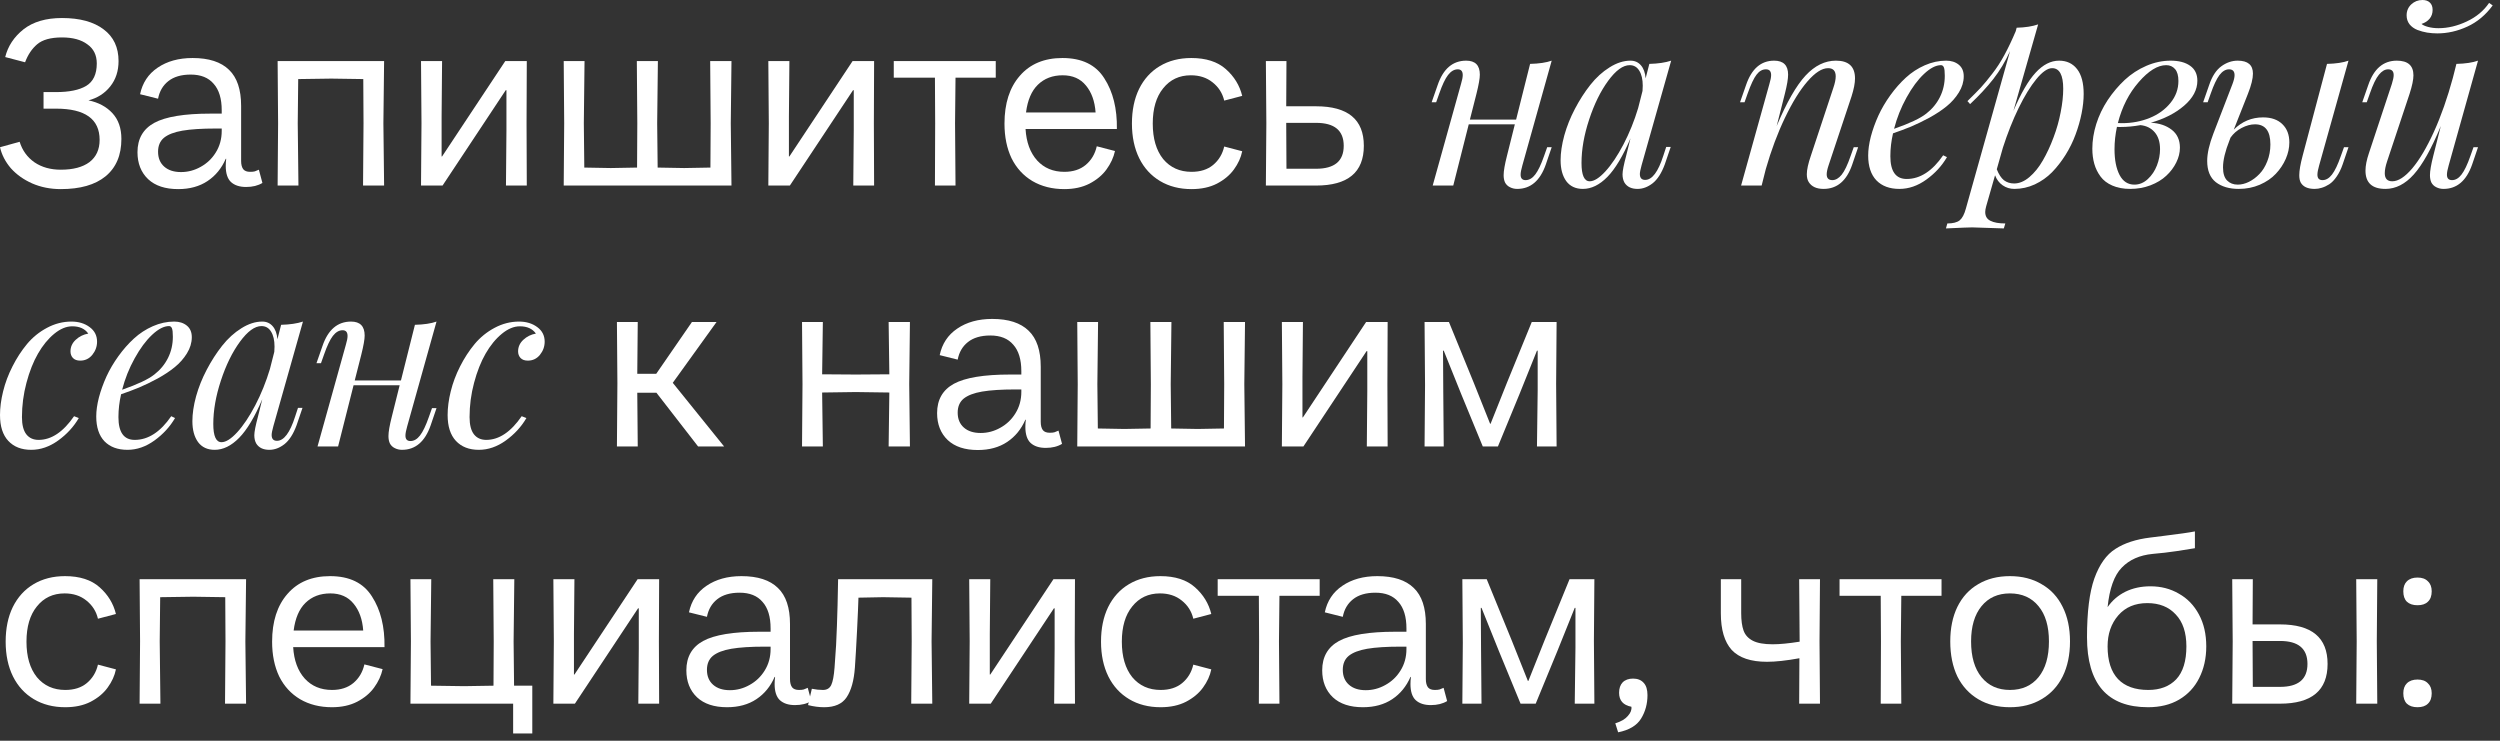
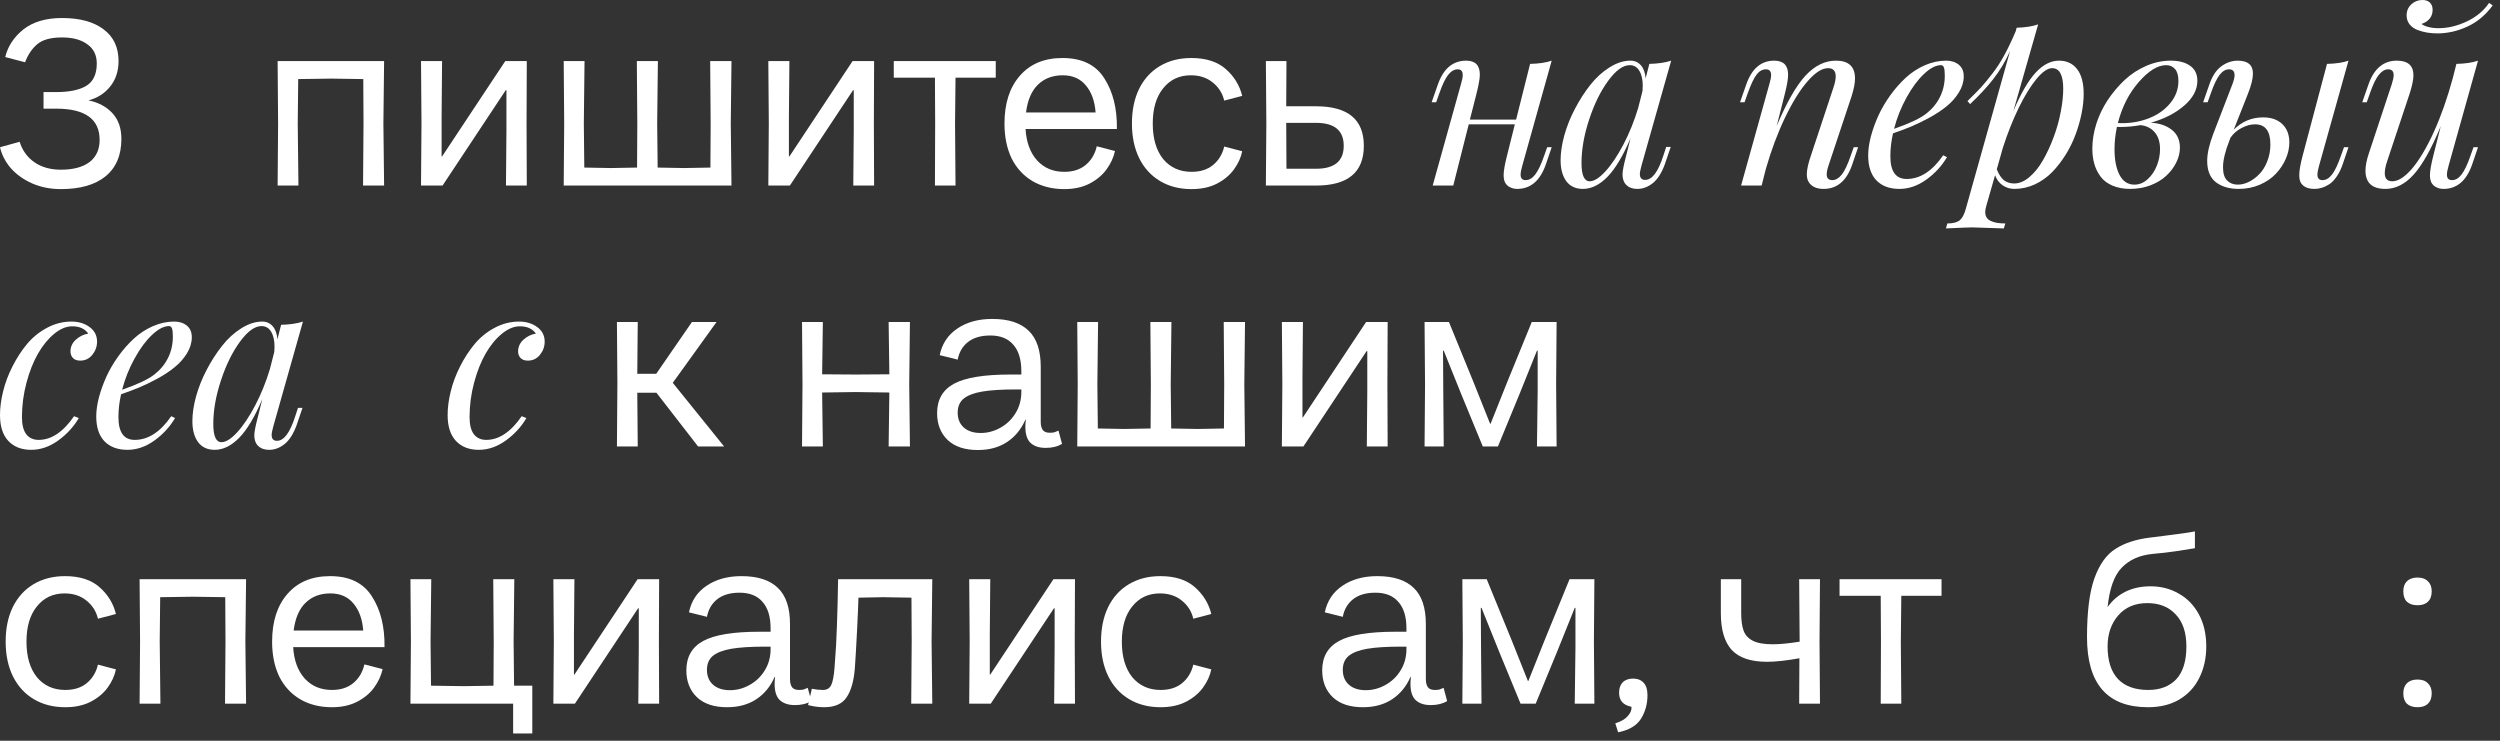
<svg xmlns="http://www.w3.org/2000/svg" width="243" height="72" viewBox="0 0 243 72" fill="none">
  <rect x="0" y="0" width="243" height="72" fill="#333333" stroke="none" />
  <path d="M0.506 5.547C0.767 4.489 1.357 3.592 2.277 2.856C3.212 2.12 4.462 1.752 6.026 1.752C7.759 1.752 9.108 2.12 10.074 2.856C11.04 3.577 11.523 4.604 11.523 5.938C11.523 6.904 11.255 7.724 10.718 8.399C10.181 9.074 9.476 9.526 8.602 9.756C9.568 9.955 10.342 10.37 10.925 10.998C11.508 11.627 11.799 12.463 11.799 13.505C11.799 15.085 11.285 16.296 10.258 17.139C9.246 17.967 7.797 18.381 5.911 18.381C4.899 18.381 3.971 18.197 3.128 17.829C2.3 17.461 1.61 16.971 1.058 16.357C0.521 15.729 0.169 15.046 0 14.31L1.909 13.781C2.17 14.624 2.653 15.291 3.358 15.782C4.063 16.258 4.914 16.495 5.911 16.495C7.107 16.495 8.035 16.25 8.694 15.759C9.353 15.253 9.683 14.533 9.683 13.597C9.683 11.573 8.272 10.561 5.451 10.561H4.232V8.951H5.451C6.724 8.951 7.697 8.752 8.372 8.353C9.062 7.939 9.407 7.211 9.407 6.168C9.407 5.355 9.1 4.734 8.487 4.305C7.889 3.86 7.069 3.638 6.026 3.638C4.937 3.638 4.132 3.86 3.611 4.305C3.105 4.734 2.714 5.317 2.438 6.053L0.506 5.547Z" fill="white" />
-   <path d="M17.319 18.381C16.061 18.381 15.088 18.059 14.398 17.415C13.708 16.756 13.363 15.882 13.363 14.793C13.363 13.49 13.907 12.539 14.996 11.941C16.1 11.343 17.917 11.044 20.447 11.044H21.551V10.722C21.551 9.587 21.29 8.729 20.769 8.146C20.263 7.548 19.519 7.249 18.538 7.249C17.618 7.249 16.889 7.464 16.353 7.893C15.831 8.307 15.502 8.874 15.364 9.595L13.616 9.158C13.846 8.054 14.413 7.195 15.318 6.582C16.238 5.953 17.372 5.639 18.722 5.639C20.301 5.639 21.482 6.022 22.264 6.789C23.046 7.54 23.437 8.706 23.437 10.285V15.644C23.437 15.997 23.506 16.265 23.644 16.449C23.782 16.618 24.004 16.702 24.311 16.702C24.51 16.702 24.663 16.687 24.771 16.656C24.893 16.61 25.024 16.556 25.162 16.495L25.507 17.783C25.077 18.044 24.548 18.174 23.92 18.174C23.291 18.174 22.8 18.013 22.448 17.691C22.11 17.369 21.942 16.848 21.942 16.127C21.942 15.882 21.957 15.652 21.988 15.437H21.942C21.543 16.357 20.953 17.078 20.171 17.599C19.389 18.12 18.438 18.381 17.319 18.381ZM15.364 14.747C15.364 15.361 15.563 15.844 15.962 16.196C16.36 16.549 16.905 16.725 17.595 16.725C18.269 16.725 18.906 16.556 19.504 16.219C20.117 15.882 20.608 15.414 20.976 14.816C21.359 14.203 21.551 13.505 21.551 12.723V12.493H20.953C19.619 12.493 18.545 12.562 17.733 12.7C16.935 12.838 16.337 13.068 15.939 13.39C15.555 13.712 15.364 14.165 15.364 14.747Z" fill="white" />
  <path d="M35.334 11.987L35.311 7.686L32.206 7.64L28.986 7.686L28.94 11.987L29.009 18.036H26.985L27.031 11.987L26.985 5.938H37.335L37.266 11.987L37.335 18.036H35.288L35.334 11.987Z" fill="white" />
  <path d="M40.969 11.987L40.923 5.938H42.97L42.924 11.32V15.207H42.97L49.111 5.938H51.204L51.181 11.987L51.204 18.036H49.18L49.226 12.654V8.767H49.157L43.016 18.036H40.923L40.969 11.987Z" fill="white" />
  <path d="M54.839 11.987L54.793 5.938H56.817L56.748 11.987L56.794 16.288L59.37 16.334L61.923 16.288L61.946 11.987L61.9 5.938H63.947L63.878 11.987L63.924 16.288L66.5 16.334L69.053 16.288L69.076 11.987L69.03 5.938H71.1L71.031 11.987L71.1 18.036H54.793L54.839 11.987Z" fill="white" />
  <path d="M74.728 11.987L74.682 5.938H76.729L76.683 11.32V15.207H76.729L82.87 5.938H84.963L84.94 11.987L84.963 18.036H82.939L82.985 12.654V8.767H82.916L76.775 18.036H74.682L74.728 11.987Z" fill="white" />
  <path d="M90.898 11.987L90.876 7.548H86.874V5.938H96.787V7.548H92.876L92.831 11.987L92.876 18.036H90.876L90.898 11.987Z" fill="white" />
  <path d="M103.455 18.381C102.274 18.381 101.239 18.12 100.35 17.599C99.476 17.078 98.801 16.342 98.326 15.391C97.866 14.425 97.636 13.298 97.636 12.01C97.636 10.047 98.134 8.499 99.131 7.364C100.128 6.214 101.508 5.639 103.271 5.639C105.157 5.639 106.514 6.298 107.342 7.617C108.185 8.92 108.592 10.561 108.561 12.539H99.683C99.76 13.827 100.135 14.847 100.81 15.598C101.485 16.334 102.366 16.702 103.455 16.702C104.298 16.702 104.988 16.48 105.525 16.035C106.077 15.575 106.437 14.97 106.606 14.218L108.377 14.678C108.239 15.307 107.963 15.905 107.549 16.472C107.15 17.024 106.598 17.484 105.893 17.852C105.203 18.205 104.39 18.381 103.455 18.381ZM106.491 10.929C106.414 9.84 106.1 8.966 105.548 8.307C105.011 7.648 104.26 7.318 103.294 7.318C102.313 7.318 101.508 7.625 100.879 8.238C100.266 8.836 99.882 9.733 99.729 10.929H106.491Z" fill="white" />
  <path d="M115.82 18.381C114.654 18.381 113.635 18.12 112.761 17.599C111.887 17.078 111.212 16.342 110.737 15.391C110.261 14.425 110.024 13.298 110.024 12.01C110.024 10.722 110.254 9.603 110.714 8.652C111.189 7.686 111.864 6.942 112.738 6.421C113.612 5.9 114.631 5.639 115.797 5.639C117.223 5.639 118.342 5.999 119.155 6.72C119.967 7.441 120.496 8.307 120.742 9.319L118.994 9.779C118.825 9.058 118.449 8.468 117.867 8.008C117.299 7.548 116.594 7.318 115.751 7.318C114.631 7.318 113.734 7.74 113.06 8.583C112.385 9.411 112.048 10.553 112.048 12.01C112.048 13.467 112.385 14.617 113.06 15.46C113.75 16.288 114.67 16.702 115.82 16.702C116.678 16.702 117.376 16.48 117.913 16.035C118.465 15.575 118.825 14.977 118.994 14.241L120.742 14.701C120.619 15.315 120.351 15.905 119.937 16.472C119.538 17.024 118.986 17.484 118.281 17.852C117.591 18.205 116.77 18.381 115.82 18.381Z" fill="white" />
  <path d="M123.089 11.987L123.043 5.938H125.044L125.021 10.331H127.919C131.016 10.331 132.565 11.611 132.565 14.172C132.565 16.748 131.016 18.036 127.919 18.036H123.043L123.089 11.987ZM125.044 16.403H127.919C129.713 16.403 130.61 15.659 130.61 14.172C130.61 12.685 129.713 11.941 127.919 11.941H125.021L125.044 16.403Z" fill="white" />
  <path d="M150.387 14.308H150.825L150.252 15.992C149.698 17.572 148.77 18.362 147.467 18.362C147.213 18.362 146.977 18.306 146.76 18.193C146.55 18.088 146.393 17.935 146.288 17.733C146.198 17.538 146.153 17.302 146.153 17.025C146.153 16.621 146.262 15.992 146.479 15.139L147.243 12.084H142.762L141.257 18.036H139.258L142.009 8.165C142.122 7.79 142.178 7.502 142.178 7.3C142.178 6.925 142.017 6.738 141.695 6.738C141.35 6.738 141.036 6.922 140.751 7.289C140.474 7.648 140.19 8.247 139.898 9.085L139.595 9.939H139.157L139.741 8.266C140.28 6.686 141.204 5.896 142.515 5.896C143.398 5.896 143.84 6.349 143.84 7.255C143.84 7.622 143.731 8.239 143.514 9.108L142.874 11.623H147.366L148.725 6.21C149.601 6.188 150.301 6.083 150.825 5.896L147.973 16.082C147.86 16.471 147.804 16.771 147.804 16.98C147.804 17.332 147.965 17.508 148.287 17.508C148.632 17.508 148.942 17.329 149.219 16.969C149.504 16.602 149.792 16 150.084 15.161L150.387 14.308Z" fill="white" />
  <path d="M162.393 14.285L161.82 15.97C161.506 16.823 161.113 17.437 160.641 17.811C160.169 18.178 159.679 18.362 159.17 18.362C158.578 18.362 158.155 18.16 157.901 17.755C157.774 17.531 157.71 17.261 157.71 16.947C157.71 16.617 157.83 16.007 158.069 15.116L158.485 13.443C157.751 15.165 157.002 16.415 156.239 17.194C155.475 17.973 154.681 18.362 153.858 18.362C153.154 18.362 152.615 18.111 152.241 17.609C151.874 17.1 151.69 16.423 151.69 15.577C151.69 14.85 151.81 14.046 152.05 13.162C152.297 12.279 152.641 11.418 153.083 10.579C153.525 9.733 154.023 8.958 154.577 8.254C155.138 7.543 155.763 6.974 156.452 6.547C157.141 6.113 157.818 5.896 158.485 5.896C158.897 5.896 159.234 6.046 159.496 6.345C159.758 6.645 159.911 7.068 159.956 7.614L160.315 6.21C161.169 6.188 161.876 6.083 162.438 5.896L159.563 16.06C159.451 16.464 159.394 16.748 159.394 16.913C159.394 17.295 159.567 17.486 159.911 17.486C160.585 17.486 161.173 16.703 161.674 15.139L161.955 14.285H162.393ZM159.226 10.512L159.653 8.838C159.668 8.599 159.675 8.43 159.675 8.333C159.675 7.719 159.563 7.232 159.338 6.873C159.121 6.514 158.811 6.334 158.406 6.334C157.755 6.334 157.059 6.839 156.317 7.85C155.576 8.861 154.958 10.119 154.464 11.623C153.97 13.121 153.723 14.528 153.723 15.846C153.723 17.029 153.989 17.621 154.52 17.621C154.947 17.621 155.456 17.299 156.048 16.655C156.639 16.011 157.223 15.139 157.8 14.038C158.376 12.93 158.852 11.755 159.226 10.512Z" fill="white" />
  <path d="M180.61 14.308L180.037 15.992C179.498 17.572 178.57 18.362 177.252 18.362C176.563 18.362 176.08 18.137 175.803 17.688C175.683 17.493 175.623 17.242 175.623 16.936C175.623 16.501 175.754 15.902 176.016 15.139L178.195 8.558C178.352 8.101 178.431 7.723 178.431 7.423C178.431 6.892 178.184 6.626 177.69 6.626C177.098 6.626 176.432 7.053 175.691 7.906C174.95 8.76 174.22 9.939 173.501 11.444C172.782 12.941 172.161 14.603 171.637 16.43L171.232 18.036H169.233L171.985 8.165C172.097 7.798 172.153 7.509 172.153 7.3C172.153 6.925 171.985 6.738 171.648 6.738C171.303 6.738 171 6.91 170.738 7.255C170.476 7.592 170.188 8.202 169.873 9.085L169.57 9.939H169.132L169.716 8.266C170.255 6.686 171.165 5.896 172.445 5.896C173.351 5.896 173.804 6.349 173.804 7.255C173.804 7.667 173.699 8.284 173.49 9.108L172.692 12.252C173.666 9.946 174.601 8.311 175.5 7.345C176.398 6.379 177.383 5.896 178.453 5.896C179.689 5.896 180.307 6.472 180.307 7.625C180.307 8.082 180.194 8.662 179.97 9.366L177.735 16.082C177.615 16.441 177.555 16.73 177.555 16.947C177.555 17.321 177.738 17.508 178.105 17.508C178.42 17.508 178.719 17.336 179.004 16.992C179.288 16.64 179.58 16.03 179.88 15.161L180.183 14.308H180.61Z" fill="white" />
  <path d="M188.876 15.094L189.246 15.273C188.752 16.119 188.086 16.846 187.247 17.452C186.409 18.059 185.533 18.362 184.619 18.362C183.669 18.362 182.924 18.085 182.385 17.531C181.853 16.969 181.587 16.164 181.587 15.116C181.587 14.562 181.673 13.948 181.846 13.274C182.025 12.601 182.269 11.923 182.576 11.242C182.89 10.56 183.279 9.898 183.743 9.254C184.208 8.61 184.709 8.041 185.248 7.547C185.795 7.045 186.409 6.645 187.09 6.345C187.771 6.046 188.464 5.896 189.168 5.896C189.662 5.896 190.07 6.027 190.392 6.289C190.714 6.551 190.875 6.925 190.875 7.412C190.875 7.951 190.718 8.475 190.403 8.984C190.089 9.493 189.696 9.939 189.224 10.321C188.76 10.703 188.202 11.073 187.551 11.433C186.899 11.784 186.297 12.076 185.743 12.309C185.196 12.533 184.616 12.75 184.002 12.96C183.83 13.709 183.743 14.45 183.743 15.184C183.743 16.659 184.271 17.396 185.327 17.396C186.637 17.396 187.82 16.629 188.876 15.094ZM188.662 6.334C188.168 6.334 187.618 6.618 187.012 7.188C186.413 7.749 185.847 8.513 185.316 9.479C184.784 10.437 184.38 11.451 184.103 12.522C185.623 11.99 186.667 11.496 187.236 11.04C187.805 10.598 188.247 10.062 188.561 9.434C188.876 8.805 189.033 8.116 189.033 7.367C189.033 6.955 189.003 6.682 188.943 6.547C188.883 6.405 188.79 6.334 188.662 6.334Z" fill="white" />
  <path d="M198.108 2.37L195.704 10.781C196.431 9.074 197.149 7.835 197.861 7.064C198.579 6.285 199.339 5.896 200.14 5.896C200.882 5.896 201.466 6.169 201.892 6.716C202.319 7.262 202.533 8.067 202.533 9.13C202.533 9.722 202.465 10.354 202.33 11.028C202.196 11.702 202.001 12.383 201.746 13.072C201.492 13.761 201.166 14.424 200.769 15.06C200.373 15.689 199.935 16.25 199.455 16.745C198.976 17.231 198.418 17.624 197.782 17.924C197.146 18.216 196.483 18.362 195.794 18.362C195.375 18.362 194.997 18.246 194.66 18.014C194.323 17.782 194.076 17.456 193.919 17.037L193.054 20.058C192.994 20.275 192.964 20.458 192.964 20.608C192.964 21.012 193.133 21.297 193.47 21.461C193.806 21.634 194.289 21.72 194.918 21.72L194.772 22.203C192.915 22.135 191.89 22.102 191.695 22.102C191.441 22.102 190.591 22.135 189.146 22.203L189.281 21.72C189.827 21.72 190.228 21.619 190.482 21.416C190.729 21.214 190.928 20.84 191.077 20.294L195.379 4.964C194.915 5.982 194.372 6.888 193.75 7.682C193.129 8.475 192.376 9.288 191.493 10.119L191.235 9.827C191.781 9.295 192.215 8.857 192.537 8.513C192.859 8.161 193.23 7.712 193.649 7.165C194.076 6.618 194.469 6.012 194.828 5.346C195.195 4.672 195.562 3.901 195.929 3.032L196.019 2.695C196.857 2.673 197.554 2.564 198.108 2.37ZM194.682 14.352L194.087 16.453C194.282 16.947 194.514 17.302 194.783 17.52C195.061 17.729 195.39 17.834 195.772 17.834C196.273 17.834 196.768 17.628 197.254 17.216C197.748 16.797 198.186 16.254 198.568 15.588C198.957 14.914 199.302 14.173 199.601 13.364C199.908 12.556 200.14 11.736 200.298 10.905C200.462 10.074 200.545 9.314 200.545 8.625C200.545 7.292 200.185 6.626 199.467 6.626C199.032 6.626 198.523 6.978 197.939 7.682C197.363 8.385 196.786 9.325 196.21 10.501C195.641 11.676 195.132 12.96 194.682 14.352Z" fill="white" />
  <path d="M213.584 7.85C213.584 8.726 213.153 9.535 212.292 10.276C211.439 11.01 210.361 11.56 209.058 11.927C209.881 11.972 210.559 12.2 211.091 12.612C211.622 13.024 211.888 13.604 211.888 14.352C211.888 14.839 211.768 15.322 211.529 15.801C211.296 16.273 210.975 16.7 210.563 17.081C210.158 17.463 209.646 17.774 209.024 18.014C208.41 18.246 207.755 18.362 207.059 18.362C206.392 18.362 205.812 18.253 205.318 18.036C204.831 17.826 204.45 17.535 204.173 17.16C203.896 16.786 203.693 16.374 203.566 15.925C203.439 15.476 203.375 14.985 203.375 14.454C203.375 13.668 203.503 12.866 203.757 12.05C204.019 11.227 204.39 10.452 204.869 9.726C205.356 8.999 205.906 8.348 206.52 7.771C207.141 7.195 207.841 6.738 208.62 6.401C209.399 6.064 210.188 5.896 210.99 5.896C211.783 5.896 212.412 6.061 212.876 6.39C213.348 6.72 213.584 7.206 213.584 7.85ZM205.857 11.96C205.947 11.968 206.078 11.972 206.25 11.972C207.216 11.972 208.115 11.803 208.946 11.466C209.777 11.129 210.45 10.643 210.967 10.006C211.484 9.37 211.742 8.659 211.742 7.873C211.742 7.348 211.633 6.963 211.416 6.716C211.199 6.461 210.911 6.334 210.552 6.334C209.728 6.334 208.841 6.881 207.89 7.974C206.939 9.059 206.261 10.388 205.857 11.96ZM209.956 14.498C209.956 13.81 209.784 13.263 209.44 12.859C209.095 12.455 208.635 12.223 208.058 12.163C207.385 12.282 206.748 12.342 206.149 12.342C206.104 12.342 206.041 12.342 205.958 12.342C205.876 12.335 205.812 12.331 205.767 12.331C205.61 13.072 205.531 13.795 205.531 14.498C205.531 15.547 205.696 16.385 206.026 17.014C206.355 17.636 206.834 17.946 207.463 17.946C207.942 17.946 208.377 17.767 208.766 17.407C209.155 17.048 209.451 16.606 209.653 16.082C209.855 15.558 209.956 15.03 209.956 14.498Z" fill="white" />
  <path d="M218.503 9.108L217.122 12.601C217.915 11.807 218.866 11.41 219.974 11.41C220.775 11.41 221.401 11.631 221.85 12.073C222.299 12.507 222.524 13.098 222.524 13.847C222.524 14.379 222.408 14.91 222.176 15.442C221.943 15.973 221.621 16.456 221.21 16.891C220.805 17.325 220.285 17.68 219.649 17.957C219.02 18.227 218.338 18.362 217.605 18.362C216.691 18.362 215.95 18.145 215.381 17.71C214.82 17.269 214.539 16.58 214.539 15.644C214.539 14.91 214.741 14.019 215.145 12.971L216.998 8.165C217.133 7.805 217.2 7.521 217.2 7.311C217.2 6.929 217.021 6.738 216.661 6.738C216.324 6.738 216.014 6.925 215.729 7.3C215.452 7.674 215.171 8.269 214.887 9.085L214.584 9.939H214.146L214.73 8.266C215.014 7.42 215.407 6.813 215.909 6.446C216.411 6.079 216.942 5.896 217.504 5.896C218.492 5.896 218.986 6.315 218.986 7.154C218.986 7.64 218.825 8.292 218.503 9.108ZM228.274 5.896L225.421 16.082C225.309 16.471 225.253 16.771 225.253 16.98C225.253 17.332 225.417 17.508 225.747 17.508C226.084 17.508 226.391 17.329 226.668 16.969C226.952 16.602 227.24 16 227.532 15.161L227.836 14.308H228.274L227.701 15.992C227.544 16.449 227.349 16.842 227.117 17.171C226.892 17.501 226.653 17.748 226.398 17.913C226.151 18.07 225.912 18.182 225.679 18.25C225.455 18.324 225.223 18.362 224.983 18.362C224.309 18.362 223.856 18.152 223.624 17.733C223.534 17.553 223.489 17.321 223.489 17.037C223.489 16.587 223.598 15.955 223.815 15.139L226.185 6.21C227.061 6.188 227.757 6.083 228.274 5.896ZM216.807 13.376L216.706 13.645C216.287 14.693 216.077 15.569 216.077 16.273C216.077 16.849 216.208 17.273 216.47 17.542C216.74 17.811 217.084 17.946 217.504 17.946C217.863 17.946 218.226 17.856 218.593 17.677C218.967 17.49 219.308 17.235 219.615 16.913C219.929 16.591 220.184 16.179 220.379 15.678C220.581 15.169 220.682 14.622 220.682 14.038C220.682 12.735 220.184 12.084 219.188 12.084C218.769 12.084 218.338 12.2 217.897 12.432C217.455 12.657 217.092 12.971 216.807 13.376Z" fill="white" />
  <path d="M241.942 0.281L242.29 0.528C241.608 1.456 240.789 2.141 239.83 2.583C238.872 3.025 237.899 3.246 236.91 3.246C236.566 3.246 236.233 3.219 235.911 3.167C235.596 3.115 235.282 3.028 234.967 2.909C234.653 2.781 234.398 2.598 234.204 2.358C234.017 2.111 233.923 1.823 233.923 1.494C233.923 1.067 234.073 0.711 234.372 0.427C234.679 0.142 235.042 0 235.462 0C235.769 0 236.008 0.082 236.18 0.247C236.36 0.412 236.45 0.651 236.45 0.966C236.45 1.295 236.353 1.58 236.158 1.819C235.963 2.051 235.701 2.22 235.372 2.325C235.492 2.437 235.705 2.534 236.012 2.617C236.319 2.699 236.656 2.74 237.023 2.74C237.929 2.74 238.842 2.523 239.763 2.089C240.691 1.655 241.417 1.052 241.942 0.281ZM240.863 14.308L240.291 15.992C239.737 17.572 238.808 18.362 237.506 18.362C237.251 18.362 237.015 18.306 236.798 18.193C236.588 18.088 236.431 17.935 236.326 17.733C236.236 17.538 236.192 17.302 236.192 17.025C236.192 16.621 236.3 15.992 236.517 15.139L237.247 12.252C236.341 14.446 235.465 16.015 234.619 16.958C233.781 17.894 232.864 18.362 231.868 18.362C230.573 18.362 229.925 17.77 229.925 16.587C229.925 16.108 230.037 15.539 230.262 14.88L232.486 8.165C232.605 7.79 232.665 7.502 232.665 7.3C232.665 6.925 232.486 6.738 232.126 6.738C231.812 6.738 231.512 6.914 231.228 7.266C230.943 7.611 230.651 8.217 230.352 9.085L230.049 9.939H229.611L230.195 8.266C230.734 6.686 231.658 5.896 232.968 5.896C234.047 5.896 234.586 6.371 234.586 7.322C234.586 7.742 234.462 8.337 234.215 9.108L232.025 15.689C231.875 16.138 231.8 16.52 231.8 16.834C231.8 17.359 232.044 17.621 232.53 17.621C233.114 17.621 233.762 17.201 234.473 16.363C235.185 15.517 235.888 14.326 236.585 12.791C237.281 11.249 237.891 9.512 238.415 7.581L238.763 6.21C239.639 6.188 240.339 6.083 240.863 5.896L238.011 16.082C237.899 16.471 237.842 16.771 237.842 16.98C237.842 17.332 238.007 17.508 238.337 17.508C238.674 17.508 238.98 17.329 239.257 16.969C239.542 16.602 239.83 16 240.122 15.161L240.425 14.308H240.863Z" fill="white" />
  <path d="M7.199 40.455L7.659 40.634C7.165 41.48 6.499 42.207 5.66 42.813C4.822 43.419 3.946 43.723 3.032 43.723C2.089 43.723 1.348 43.434 0.809 42.858C0.27 42.281 0 41.443 0 40.342C0 39.624 0.101 38.856 0.303 38.04C0.505 37.217 0.809 36.408 1.213 35.614C1.617 34.813 2.089 34.087 2.628 33.436C3.174 32.784 3.822 32.26 4.571 31.863C5.327 31.459 6.117 31.257 6.94 31.257C7.644 31.257 8.236 31.437 8.715 31.796C9.194 32.148 9.434 32.62 9.434 33.211C9.434 33.683 9.28 34.109 8.973 34.491C8.666 34.866 8.273 35.053 7.794 35.053C7.487 35.053 7.251 34.967 7.086 34.794C6.929 34.622 6.851 34.409 6.851 34.154C6.851 33.72 7.019 33.346 7.356 33.031C7.7 32.709 8.108 32.507 8.58 32.425C8.251 31.953 7.73 31.717 7.019 31.717C6.443 31.717 5.859 31.961 5.267 32.447C4.676 32.934 4.152 33.574 3.695 34.368C3.238 35.161 2.864 36.108 2.572 37.209C2.28 38.302 2.134 39.414 2.134 40.544C2.134 41.293 2.276 41.851 2.561 42.218C2.845 42.577 3.242 42.757 3.751 42.757C4.994 42.757 6.143 41.989 7.199 40.455Z" fill="white" />
  <path d="M16.644 40.455L17.015 40.634C16.52 41.48 15.854 42.207 15.016 42.813C14.177 43.419 13.301 43.723 12.388 43.723C11.437 43.723 10.692 43.446 10.153 42.892C9.621 42.33 9.355 41.525 9.355 40.477C9.355 39.923 9.442 39.309 9.614 38.635C9.793 37.962 10.037 37.284 10.344 36.603C10.658 35.921 11.047 35.259 11.512 34.615C11.976 33.971 12.477 33.402 13.017 32.908C13.563 32.406 14.177 32.006 14.858 31.706C15.54 31.407 16.232 31.257 16.936 31.257C17.43 31.257 17.838 31.388 18.16 31.65C18.482 31.912 18.643 32.286 18.643 32.773C18.643 33.312 18.486 33.836 18.171 34.345C17.857 34.854 17.464 35.3 16.992 35.682C16.528 36.063 15.97 36.434 15.319 36.794C14.667 37.145 14.065 37.437 13.511 37.669C12.964 37.894 12.384 38.111 11.77 38.321C11.598 39.069 11.512 39.811 11.512 40.544C11.512 42.019 12.04 42.757 13.095 42.757C14.405 42.757 15.588 41.989 16.644 40.455ZM16.431 31.695C15.937 31.695 15.386 31.979 14.78 32.548C14.181 33.11 13.616 33.874 13.084 34.839C12.552 35.798 12.148 36.812 11.871 37.883C13.391 37.351 14.435 36.857 15.004 36.4C15.573 35.959 16.015 35.423 16.33 34.794C16.644 34.166 16.801 33.477 16.801 32.728C16.801 32.316 16.771 32.043 16.711 31.908C16.651 31.766 16.558 31.695 16.431 31.695Z" fill="white" />
  <path d="M29.402 39.646L28.829 41.331C28.515 42.184 28.122 42.798 27.65 43.172C27.179 43.539 26.688 43.723 26.179 43.723C25.588 43.723 25.165 43.52 24.91 43.116C24.783 42.892 24.719 42.622 24.719 42.308C24.719 41.978 24.839 41.368 25.078 40.477L25.494 38.804C24.76 40.526 24.012 41.776 23.248 42.555C22.484 43.333 21.691 43.723 20.867 43.723C20.163 43.723 19.624 43.472 19.25 42.97C18.883 42.461 18.7 41.784 18.7 40.938C18.7 40.211 18.819 39.406 19.059 38.523C19.306 37.639 19.651 36.779 20.092 35.94C20.534 35.094 21.032 34.319 21.586 33.615C22.147 32.904 22.773 32.335 23.461 31.908C24.15 31.474 24.828 31.257 25.494 31.257C25.906 31.257 26.243 31.407 26.505 31.706C26.767 32.006 26.92 32.429 26.965 32.975L27.325 31.571C28.178 31.549 28.886 31.444 29.447 31.257L26.572 41.42C26.46 41.825 26.404 42.109 26.404 42.274C26.404 42.656 26.576 42.847 26.92 42.847C27.594 42.847 28.182 42.064 28.683 40.499L28.964 39.646H29.402ZM26.235 35.873L26.662 34.199C26.677 33.96 26.684 33.791 26.684 33.694C26.684 33.08 26.572 32.593 26.348 32.234C26.131 31.875 25.82 31.695 25.415 31.695C24.764 31.695 24.068 32.2 23.327 33.211C22.585 34.222 21.968 35.48 21.474 36.984C20.979 38.482 20.732 39.889 20.732 41.207C20.732 42.39 20.998 42.981 21.53 42.981C21.956 42.981 22.466 42.66 23.057 42.016C23.648 41.372 24.233 40.499 24.809 39.399C25.386 38.291 25.861 37.115 26.235 35.873Z" fill="white" />
-   <path d="M41.992 39.669H42.43L41.857 41.353C41.303 42.933 40.375 43.723 39.072 43.723C38.818 43.723 38.582 43.666 38.365 43.554C38.155 43.449 37.998 43.296 37.893 43.094C37.803 42.899 37.758 42.663 37.758 42.386C37.758 41.982 37.867 41.353 38.084 40.499L38.847 37.445H34.367L32.862 43.397H30.863L33.614 33.525C33.726 33.151 33.783 32.863 33.783 32.661C33.783 32.286 33.622 32.099 33.3 32.099C32.955 32.099 32.641 32.283 32.356 32.649C32.079 33.009 31.795 33.608 31.503 34.446L31.2 35.3H30.762L31.346 33.627C31.885 32.047 32.809 31.257 34.12 31.257C35.003 31.257 35.445 31.71 35.445 32.616C35.445 32.983 35.336 33.6 35.119 34.469L34.479 36.984H38.971L40.33 31.571C41.206 31.549 41.906 31.444 42.43 31.257L39.578 41.443C39.465 41.832 39.409 42.132 39.409 42.341C39.409 42.693 39.57 42.869 39.892 42.869C40.236 42.869 40.547 42.69 40.824 42.33C41.109 41.963 41.397 41.361 41.689 40.522L41.992 39.669Z" fill="white" />
  <path d="M50.707 40.455L51.168 40.634C50.674 41.48 50.007 42.207 49.169 42.813C48.33 43.419 47.454 43.723 46.541 43.723C45.597 43.723 44.856 43.434 44.317 42.858C43.778 42.281 43.509 41.443 43.509 40.342C43.509 39.624 43.61 38.856 43.812 38.04C44.014 37.217 44.317 36.408 44.721 35.614C45.126 34.813 45.597 34.087 46.137 33.436C46.683 32.784 47.331 32.26 48.079 31.863C48.836 31.459 49.626 31.257 50.449 31.257C51.153 31.257 51.744 31.437 52.224 31.796C52.703 32.148 52.942 32.62 52.942 33.211C52.942 33.683 52.789 34.109 52.482 34.491C52.175 34.866 51.782 35.053 51.303 35.053C50.996 35.053 50.76 34.967 50.595 34.794C50.438 34.622 50.359 34.409 50.359 34.154C50.359 33.72 50.528 33.346 50.865 33.031C51.209 32.709 51.617 32.507 52.089 32.425C51.759 31.953 51.239 31.717 50.528 31.717C49.951 31.717 49.367 31.961 48.776 32.447C48.184 32.934 47.66 33.574 47.203 34.368C46.747 35.161 46.372 36.108 46.08 37.209C45.788 38.302 45.642 39.414 45.642 40.544C45.642 41.293 45.785 41.851 46.069 42.218C46.354 42.577 46.751 42.757 47.26 42.757C48.502 42.757 49.652 41.989 50.707 40.455Z" fill="white" />
  <path d="M60.011 37.256L59.965 31.299H61.989L61.943 36.336H63.783L67.256 31.299H69.648L65.393 37.21L70.384 43.397H67.854L63.806 38.176H61.943L61.989 43.397H59.965L60.011 37.256Z" fill="white" />
  <path d="M86.444 38.153L83.178 38.107L79.912 38.153L79.981 43.397H77.957L78.003 37.348L77.957 31.299H79.981L79.912 36.382L83.178 36.405L86.444 36.382L86.375 31.299H88.445L88.376 37.348L88.445 43.397H86.375L86.444 38.153Z" fill="white" />
  <path d="M95.042 43.742C93.785 43.742 92.811 43.42 92.121 42.776C91.431 42.117 91.086 41.243 91.086 40.154C91.086 38.851 91.63 37.9 92.719 37.302C93.823 36.704 95.64 36.405 98.17 36.405H99.274V36.083C99.274 34.948 99.013 34.09 98.492 33.507C97.986 32.909 97.242 32.61 96.261 32.61C95.341 32.61 94.613 32.825 94.076 33.254C93.555 33.668 93.225 34.235 93.087 34.956L91.339 34.519C91.569 33.415 92.136 32.556 93.041 31.943C93.961 31.314 95.096 31 96.445 31C98.024 31 99.205 31.383 99.987 32.15C100.769 32.901 101.16 34.067 101.16 35.646V41.005C101.16 41.358 101.229 41.626 101.367 41.81C101.505 41.979 101.727 42.063 102.034 42.063C102.233 42.063 102.387 42.048 102.494 42.017C102.617 41.971 102.747 41.917 102.885 41.856L103.23 43.144C102.801 43.405 102.272 43.535 101.643 43.535C101.014 43.535 100.524 43.374 100.171 43.052C99.834 42.73 99.665 42.209 99.665 41.488C99.665 41.243 99.68 41.013 99.711 40.798H99.665C99.266 41.718 98.676 42.439 97.894 42.96C97.112 43.481 96.161 43.742 95.042 43.742ZM93.087 40.108C93.087 40.721 93.286 41.204 93.685 41.557C94.084 41.91 94.628 42.086 95.318 42.086C95.993 42.086 96.629 41.917 97.227 41.58C97.84 41.243 98.331 40.775 98.699 40.177C99.082 39.564 99.274 38.866 99.274 38.084V37.854H98.676C97.342 37.854 96.269 37.923 95.456 38.061C94.659 38.199 94.061 38.429 93.662 38.751C93.279 39.073 93.087 39.525 93.087 40.108Z" fill="white" />
  <path d="M104.755 37.348L104.709 31.299H106.733L106.664 37.348L106.71 41.649L109.286 41.695L111.839 41.649L111.862 37.348L111.816 31.299H113.863L113.794 37.348L113.84 41.649L116.416 41.695L118.969 41.649L118.992 37.348L118.946 31.299H121.016L120.947 37.348L121.016 43.397H104.709L104.755 37.348Z" fill="white" />
  <path d="M124.644 37.348L124.598 31.299H126.645L126.599 36.681V40.568H126.645L132.786 31.299H134.879L134.856 37.348L134.879 43.397H132.855L132.901 38.015V34.128H132.832L126.691 43.397H124.598L124.644 37.348Z" fill="white" />
  <path d="M138.514 37.463L138.468 31.299H140.837L143.252 37.21L144.839 41.189H144.885L146.472 37.21L148.887 31.299H151.302L151.256 37.302L151.302 43.397H149.393L149.462 37.969V34.082H149.393L147.691 38.314L145.598 43.397H144.126L142.033 38.314L140.331 34.082H140.262L140.285 37.969L140.331 43.397H138.468L138.514 37.463Z" fill="white" />
  <path d="M6.346 68.742C5.181 68.742 4.161 68.481 3.287 67.96C2.413 67.439 1.739 66.703 1.263 65.752C0.788 64.786 0.55 63.659 0.55 62.371C0.55 61.083 0.78 59.964 1.24 59.013C1.716 58.047 2.39 57.303 3.264 56.782C4.138 56.261 5.158 56 6.323 56C7.749 56 8.869 56.36 9.681 57.081C10.494 57.802 11.023 58.668 11.268 59.68L9.52 60.14C9.352 59.419 8.976 58.829 8.393 58.369C7.826 57.909 7.121 57.679 6.277 57.679C5.158 57.679 4.261 58.101 3.586 58.944C2.912 59.772 2.574 60.914 2.574 62.371C2.574 63.828 2.912 64.978 3.586 65.821C4.276 66.649 5.196 67.063 6.346 67.063C7.205 67.063 7.903 66.841 8.439 66.396C8.991 65.936 9.352 65.338 9.52 64.602L11.268 65.062C11.146 65.675 10.877 66.266 10.463 66.833C10.065 67.385 9.513 67.845 8.807 68.213C8.117 68.566 7.297 68.742 6.346 68.742Z" fill="white" />
  <path d="M21.918 62.348L21.895 58.047L18.79 58.001L15.57 58.047L15.524 62.348L15.593 68.397H13.569L13.615 62.348L13.569 56.299H23.919L23.85 62.348L23.919 68.397H21.872L21.918 62.348Z" fill="white" />
  <path d="M32.268 68.742C31.087 68.742 30.052 68.481 29.163 67.96C28.289 67.439 27.614 66.703 27.139 65.752C26.679 64.786 26.449 63.659 26.449 62.371C26.449 60.408 26.947 58.86 27.944 57.725C28.941 56.575 30.32 56 32.084 56C33.97 56 35.327 56.659 36.155 57.978C36.998 59.281 37.404 60.922 37.374 62.9H28.496C28.573 64.188 28.948 65.208 29.623 65.959C30.297 66.695 31.179 67.063 32.268 67.063C33.111 67.063 33.801 66.841 34.338 66.396C34.89 65.936 35.25 65.33 35.419 64.579L37.19 65.039C37.052 65.668 36.776 66.266 36.362 66.833C35.963 67.385 35.411 67.845 34.706 68.213C34.016 68.566 33.203 68.742 32.268 68.742ZM35.304 61.29C35.227 60.201 34.913 59.327 34.361 58.668C33.824 58.009 33.073 57.679 32.107 57.679C31.125 57.679 30.32 57.986 29.692 58.599C29.078 59.197 28.695 60.094 28.542 61.29H35.304Z" fill="white" />
  <path d="M39.941 62.348L39.895 56.299H41.919L41.849 62.348L41.895 66.649L45.115 66.695L47.968 66.649L47.99 62.348L47.944 56.299H49.992L49.922 62.348L49.968 66.649H51.739V71.295H49.877V68.397H39.895L39.941 62.348Z" fill="white" />
  <path d="M53.833 62.348L53.787 56.299H55.834L55.788 61.681V65.568H55.834L61.975 56.299H64.068L64.045 62.348L64.068 68.397H62.044L62.09 63.015V59.128H62.021L55.88 68.397H53.787L53.833 62.348Z" fill="white" />
  <path d="M70.67 68.742C69.413 68.742 68.439 68.42 67.749 67.776C67.059 67.117 66.714 66.243 66.714 65.154C66.714 63.851 67.258 62.9 68.347 62.302C69.451 61.704 71.268 61.405 73.798 61.405H74.902V61.083C74.902 59.948 74.641 59.09 74.12 58.507C73.614 57.909 72.87 57.61 71.889 57.61C70.969 57.61 70.241 57.825 69.704 58.254C69.183 58.668 68.853 59.235 68.715 59.956L66.967 59.519C67.197 58.415 67.764 57.556 68.669 56.943C69.589 56.314 70.724 56 72.073 56C73.652 56 74.833 56.383 75.615 57.15C76.397 57.901 76.788 59.067 76.788 60.646V66.005C76.788 66.358 76.857 66.626 76.995 66.81C77.133 66.979 77.355 67.063 77.662 67.063C77.861 67.063 78.015 67.048 78.122 67.017C78.245 66.971 78.375 66.917 78.513 66.856L78.858 68.144C78.429 68.405 77.9 68.535 77.271 68.535C76.642 68.535 76.152 68.374 75.799 68.052C75.462 67.73 75.293 67.209 75.293 66.488C75.293 66.243 75.308 66.013 75.339 65.798H75.293C74.894 66.718 74.304 67.439 73.522 67.96C72.74 68.481 71.789 68.742 70.67 68.742ZM68.715 65.108C68.715 65.721 68.914 66.204 69.313 66.557C69.712 66.91 70.256 67.086 70.946 67.086C71.621 67.086 72.257 66.917 72.855 66.58C73.468 66.243 73.959 65.775 74.327 65.177C74.71 64.564 74.902 63.866 74.902 63.084V62.854H74.304C72.97 62.854 71.897 62.923 71.084 63.061C70.287 63.199 69.689 63.429 69.29 63.751C68.907 64.073 68.715 64.525 68.715 65.108Z" fill="white" />
  <path d="M80.107 68.742C79.601 68.742 79.079 68.673 78.543 68.535L78.911 66.948C79.279 67.025 79.639 67.063 79.992 67.063C80.375 67.063 80.643 66.902 80.797 66.58C80.95 66.258 81.057 65.691 81.119 64.878C81.241 63.345 81.318 61.995 81.349 60.83C81.395 59.649 81.433 58.139 81.464 56.299H90.618L90.549 62.348L90.618 68.397H88.571L88.617 62.348L88.594 58.093L85.834 58.047L83.442 58.093C83.426 58.706 83.38 59.78 83.304 61.313C83.227 62.831 83.158 64.019 83.097 64.878C83.005 66.151 82.736 67.117 82.292 67.776C81.862 68.42 81.134 68.742 80.107 68.742Z" fill="white" />
  <path d="M94.253 62.348L94.207 56.299H96.254L96.208 61.681V65.568H96.254L102.395 56.299H104.488L104.465 62.348L104.488 68.397H102.464L102.51 63.015V59.128H102.441L96.3 68.397H94.207L94.253 62.348Z" fill="white" />
  <path d="M112.815 68.742C111.65 68.742 110.63 68.481 109.756 67.96C108.882 67.439 108.207 66.703 107.732 65.752C107.257 64.786 107.019 63.659 107.019 62.371C107.019 61.083 107.249 59.964 107.709 59.013C108.184 58.047 108.859 57.303 109.733 56.782C110.607 56.261 111.627 56 112.792 56C114.218 56 115.337 56.36 116.15 57.081C116.963 57.802 117.492 58.668 117.737 59.68L115.989 60.14C115.82 59.419 115.445 58.829 114.862 58.369C114.295 57.909 113.589 57.679 112.746 57.679C111.627 57.679 110.73 58.101 110.055 58.944C109.38 59.772 109.043 60.914 109.043 62.371C109.043 63.828 109.38 64.978 110.055 65.821C110.745 66.649 111.665 67.063 112.815 67.063C113.674 67.063 114.371 66.841 114.908 66.396C115.46 65.936 115.82 65.338 115.989 64.602L117.737 65.062C117.614 65.675 117.346 66.266 116.932 66.833C116.533 67.385 115.981 67.845 115.276 68.213C114.586 68.566 113.766 68.742 112.815 68.742Z" fill="white" />
-   <path d="M122.384 62.348L122.361 57.909H118.359V56.299H128.272V57.909H124.362L124.316 62.348L124.362 68.397H122.361L122.384 62.348Z" fill="white" />
  <path d="M132.474 68.742C131.216 68.742 130.243 68.42 129.553 67.776C128.863 67.117 128.518 66.243 128.518 65.154C128.518 63.851 129.062 62.9 130.151 62.302C131.255 61.704 133.072 61.405 135.602 61.405H136.706V61.083C136.706 59.948 136.445 59.09 135.924 58.507C135.418 57.909 134.674 57.61 133.693 57.61C132.773 57.61 132.044 57.825 131.508 58.254C130.986 58.668 130.657 59.235 130.519 59.956L128.771 59.519C129.001 58.415 129.568 57.556 130.473 56.943C131.393 56.314 132.527 56 133.877 56C135.456 56 136.637 56.383 137.419 57.15C138.201 57.901 138.592 59.067 138.592 60.646V66.005C138.592 66.358 138.661 66.626 138.799 66.81C138.937 66.979 139.159 67.063 139.466 67.063C139.665 67.063 139.818 67.048 139.926 67.017C140.048 66.971 140.179 66.917 140.317 66.856L140.662 68.144C140.232 68.405 139.703 68.535 139.075 68.535C138.446 68.535 137.955 68.374 137.603 68.052C137.265 67.73 137.097 67.209 137.097 66.488C137.097 66.243 137.112 66.013 137.143 65.798H137.097C136.698 66.718 136.108 67.439 135.326 67.96C134.544 68.481 133.593 68.742 132.474 68.742ZM130.519 65.108C130.519 65.721 130.718 66.204 131.117 66.557C131.515 66.91 132.06 67.086 132.75 67.086C133.424 67.086 134.061 66.917 134.659 66.58C135.272 66.243 135.763 65.775 136.131 65.177C136.514 64.564 136.706 63.866 136.706 63.084V62.854H136.108C134.774 62.854 133.7 62.923 132.888 63.061C132.09 63.199 131.492 63.429 131.094 63.751C130.71 64.073 130.519 64.525 130.519 65.108Z" fill="white" />
  <path d="M142.186 62.463L142.14 56.299H144.509L146.924 62.21L148.511 66.189H148.557L150.144 62.21L152.559 56.299H154.974L154.928 62.302L154.974 68.397H153.065L153.134 62.969V59.082H153.065L151.363 63.314L149.27 68.397H147.798L145.705 63.314L144.003 59.082H143.934L143.957 62.969L144.003 68.397H142.14L142.186 62.463Z" fill="white" />
  <path d="M157.007 70.306C157.559 70.137 157.965 69.9 158.226 69.593C158.502 69.286 158.617 68.987 158.571 68.696C157.774 68.543 157.375 68.09 157.375 67.339C157.375 66.91 157.49 66.572 157.72 66.327C157.965 66.082 158.303 65.959 158.732 65.959C159.177 65.959 159.522 66.097 159.767 66.373C160.012 66.634 160.135 67.032 160.135 67.569C160.135 68.412 159.928 69.171 159.514 69.846C159.1 70.521 158.356 70.965 157.283 71.18L157.007 70.306Z" fill="white" />
  <path d="M171.751 64.326C170.187 64.326 169.044 63.943 168.324 63.176C167.618 62.394 167.266 61.206 167.266 59.611V56.299H169.244V59.588C169.244 60.293 169.32 60.861 169.474 61.29C169.627 61.719 169.926 62.049 170.371 62.279C170.815 62.509 171.459 62.624 172.303 62.624C172.993 62.624 173.867 62.54 174.925 62.371V62.348L174.879 56.299H176.903L176.857 62.348L176.903 68.397H174.879L174.902 63.981C173.644 64.211 172.594 64.326 171.751 64.326Z" fill="white" />
  <path d="M182.829 62.348L182.806 57.909H178.804V56.299H188.717V57.909H184.807L184.761 62.348L184.807 68.397H182.806L182.829 62.348Z" fill="white" />
-   <path d="M195.362 68.742C194.182 68.742 193.154 68.481 192.28 67.96C191.406 67.439 190.732 66.703 190.256 65.752C189.796 64.786 189.566 63.651 189.566 62.348C189.566 61.06 189.796 59.941 190.256 58.99C190.732 58.024 191.406 57.288 192.28 56.782C193.154 56.261 194.182 56 195.362 56C196.543 56 197.57 56.261 198.444 56.782C199.334 57.288 200.016 58.024 200.491 58.99C200.967 59.941 201.204 61.06 201.204 62.348C201.204 63.651 200.967 64.786 200.491 65.752C200.016 66.703 199.334 67.439 198.444 67.96C197.57 68.481 196.543 68.742 195.362 68.742ZM191.59 62.348C191.59 63.835 191.928 64.993 192.602 65.821C193.277 66.649 194.197 67.063 195.362 67.063C196.543 67.063 197.471 66.649 198.145 65.821C198.82 64.993 199.157 63.835 199.157 62.348C199.157 60.876 198.82 59.734 198.145 58.921C197.471 58.093 196.543 57.679 195.362 57.679C194.197 57.679 193.277 58.093 192.602 58.921C191.928 59.749 191.59 60.891 191.59 62.348Z" fill="white" />
  <path d="M208.791 68.742C204.835 68.742 202.857 66.473 202.857 61.934C202.857 59.481 203.095 57.579 203.57 56.23C204.061 54.865 204.743 53.907 205.617 53.355C206.491 52.788 207.618 52.42 208.998 52.251L210.286 52.09C211.789 51.906 212.808 51.76 213.345 51.653V53.286C211.965 53.516 210.984 53.662 210.401 53.723L209.251 53.838C207.978 53.961 206.974 54.405 206.238 55.172C205.502 55.923 205.042 57.204 204.858 59.013C205.303 58.369 205.878 57.871 206.583 57.518C207.304 57.165 208.116 56.989 209.021 56.989C210.048 56.989 210.968 57.227 211.781 57.702C212.609 58.162 213.261 58.837 213.736 59.726C214.211 60.6 214.449 61.635 214.449 62.831C214.449 63.981 214.219 65.008 213.759 65.913C213.314 66.802 212.663 67.5 211.804 68.006C210.961 68.497 209.956 68.742 208.791 68.742ZM204.858 62.831C204.858 64.226 205.195 65.284 205.87 66.005C206.545 66.71 207.526 67.063 208.814 67.063C209.964 67.063 210.869 66.718 211.528 66.028C212.187 65.323 212.517 64.257 212.517 62.831C212.517 61.482 212.172 60.447 211.482 59.726C210.807 58.99 209.887 58.622 208.722 58.622C207.526 58.622 206.583 59.021 205.893 59.818C205.203 60.615 204.858 61.62 204.858 62.831Z" fill="white" />
-   <path d="M217.018 62.348L216.972 56.299H218.973L218.95 60.692H221.618C224.7 60.692 226.241 61.972 226.241 64.533C226.241 67.109 224.7 68.397 221.618 68.397H216.972L217.018 62.348ZM218.973 66.764H221.618C223.397 66.764 224.286 66.02 224.286 64.533C224.286 63.046 223.397 62.302 221.618 62.302H218.95L218.973 66.764ZM229.07 62.348L229.024 56.299H231.071L231.025 62.348L231.071 68.397H229.024L229.07 62.348Z" fill="white" />
  <path d="M234.982 68.742C234.538 68.742 234.193 68.627 233.947 68.397C233.717 68.167 233.602 67.83 233.602 67.385C233.602 66.971 233.717 66.649 233.947 66.419C234.193 66.174 234.538 66.051 234.982 66.051C235.427 66.051 235.764 66.174 235.994 66.419C236.24 66.649 236.362 66.971 236.362 67.385C236.362 67.83 236.24 68.167 235.994 68.397C235.764 68.627 235.427 68.742 234.982 68.742ZM234.982 58.829C234.538 58.829 234.193 58.714 233.947 58.484C233.717 58.254 233.602 57.917 233.602 57.472C233.602 57.058 233.717 56.736 233.947 56.506C234.193 56.261 234.538 56.138 234.982 56.138C235.427 56.138 235.764 56.261 235.994 56.506C236.24 56.736 236.362 57.058 236.362 57.472C236.362 57.917 236.24 58.254 235.994 58.484C235.764 58.714 235.427 58.829 234.982 58.829Z" fill="white" />
</svg>